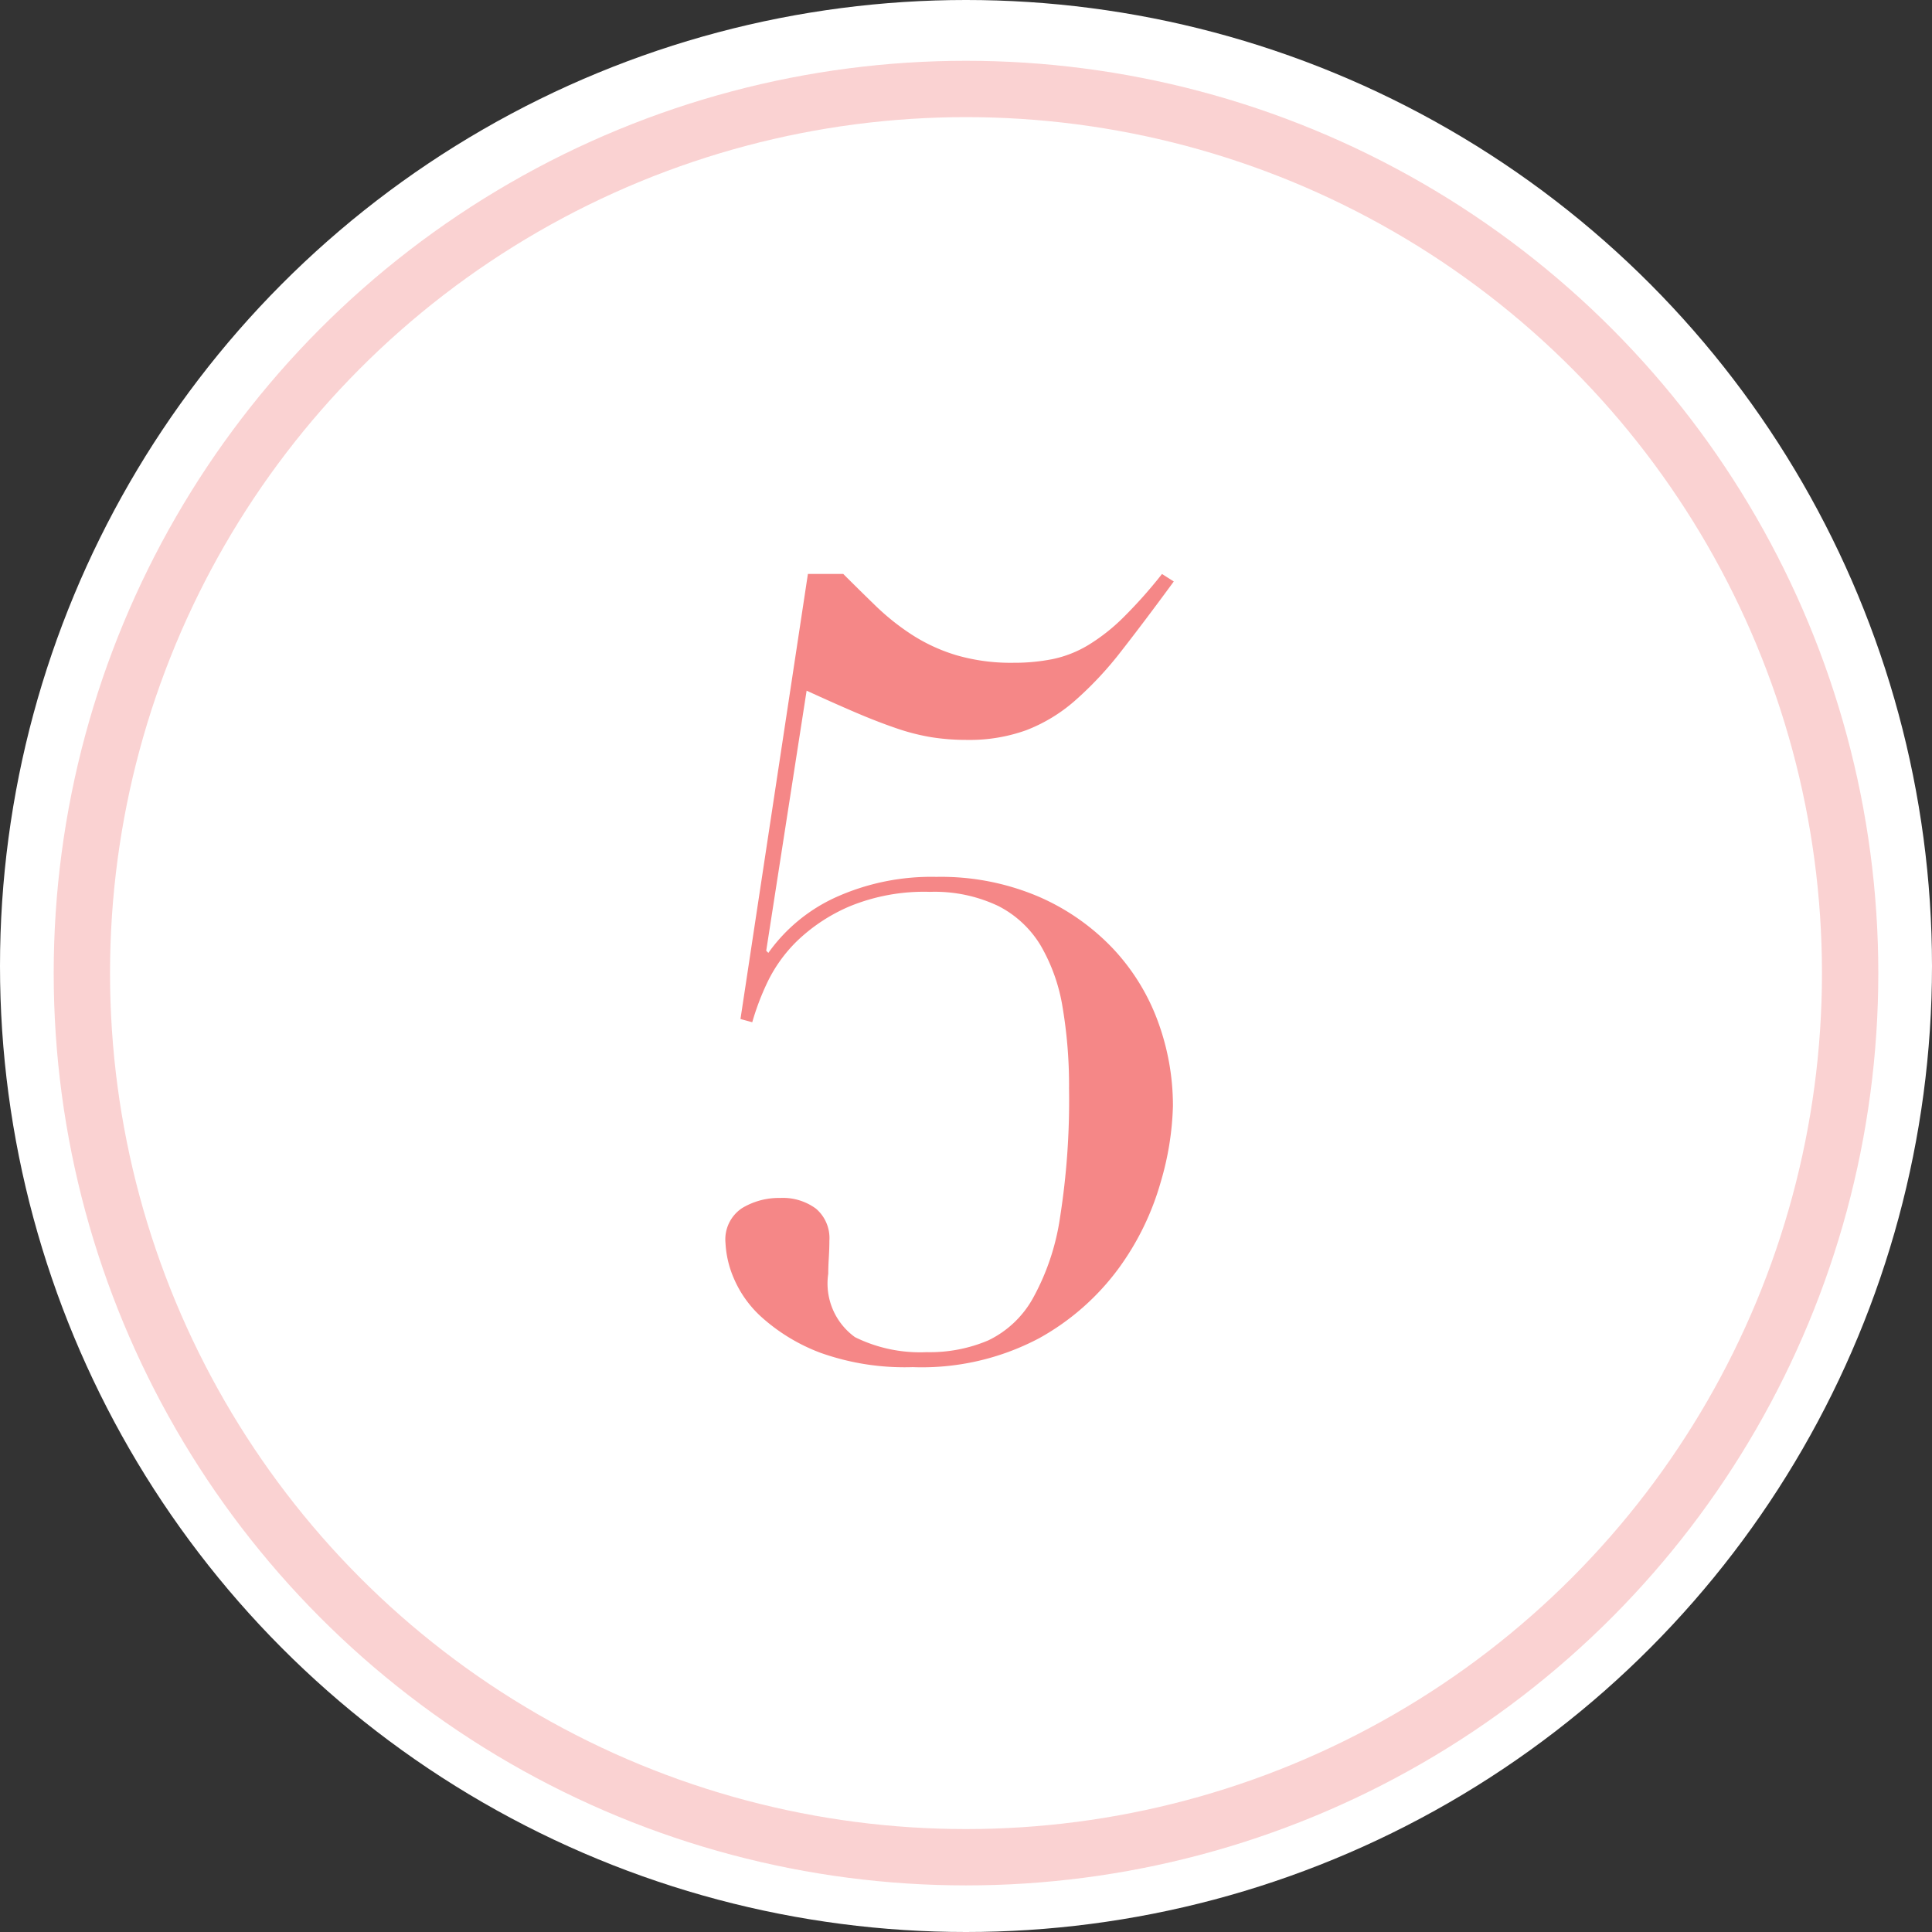
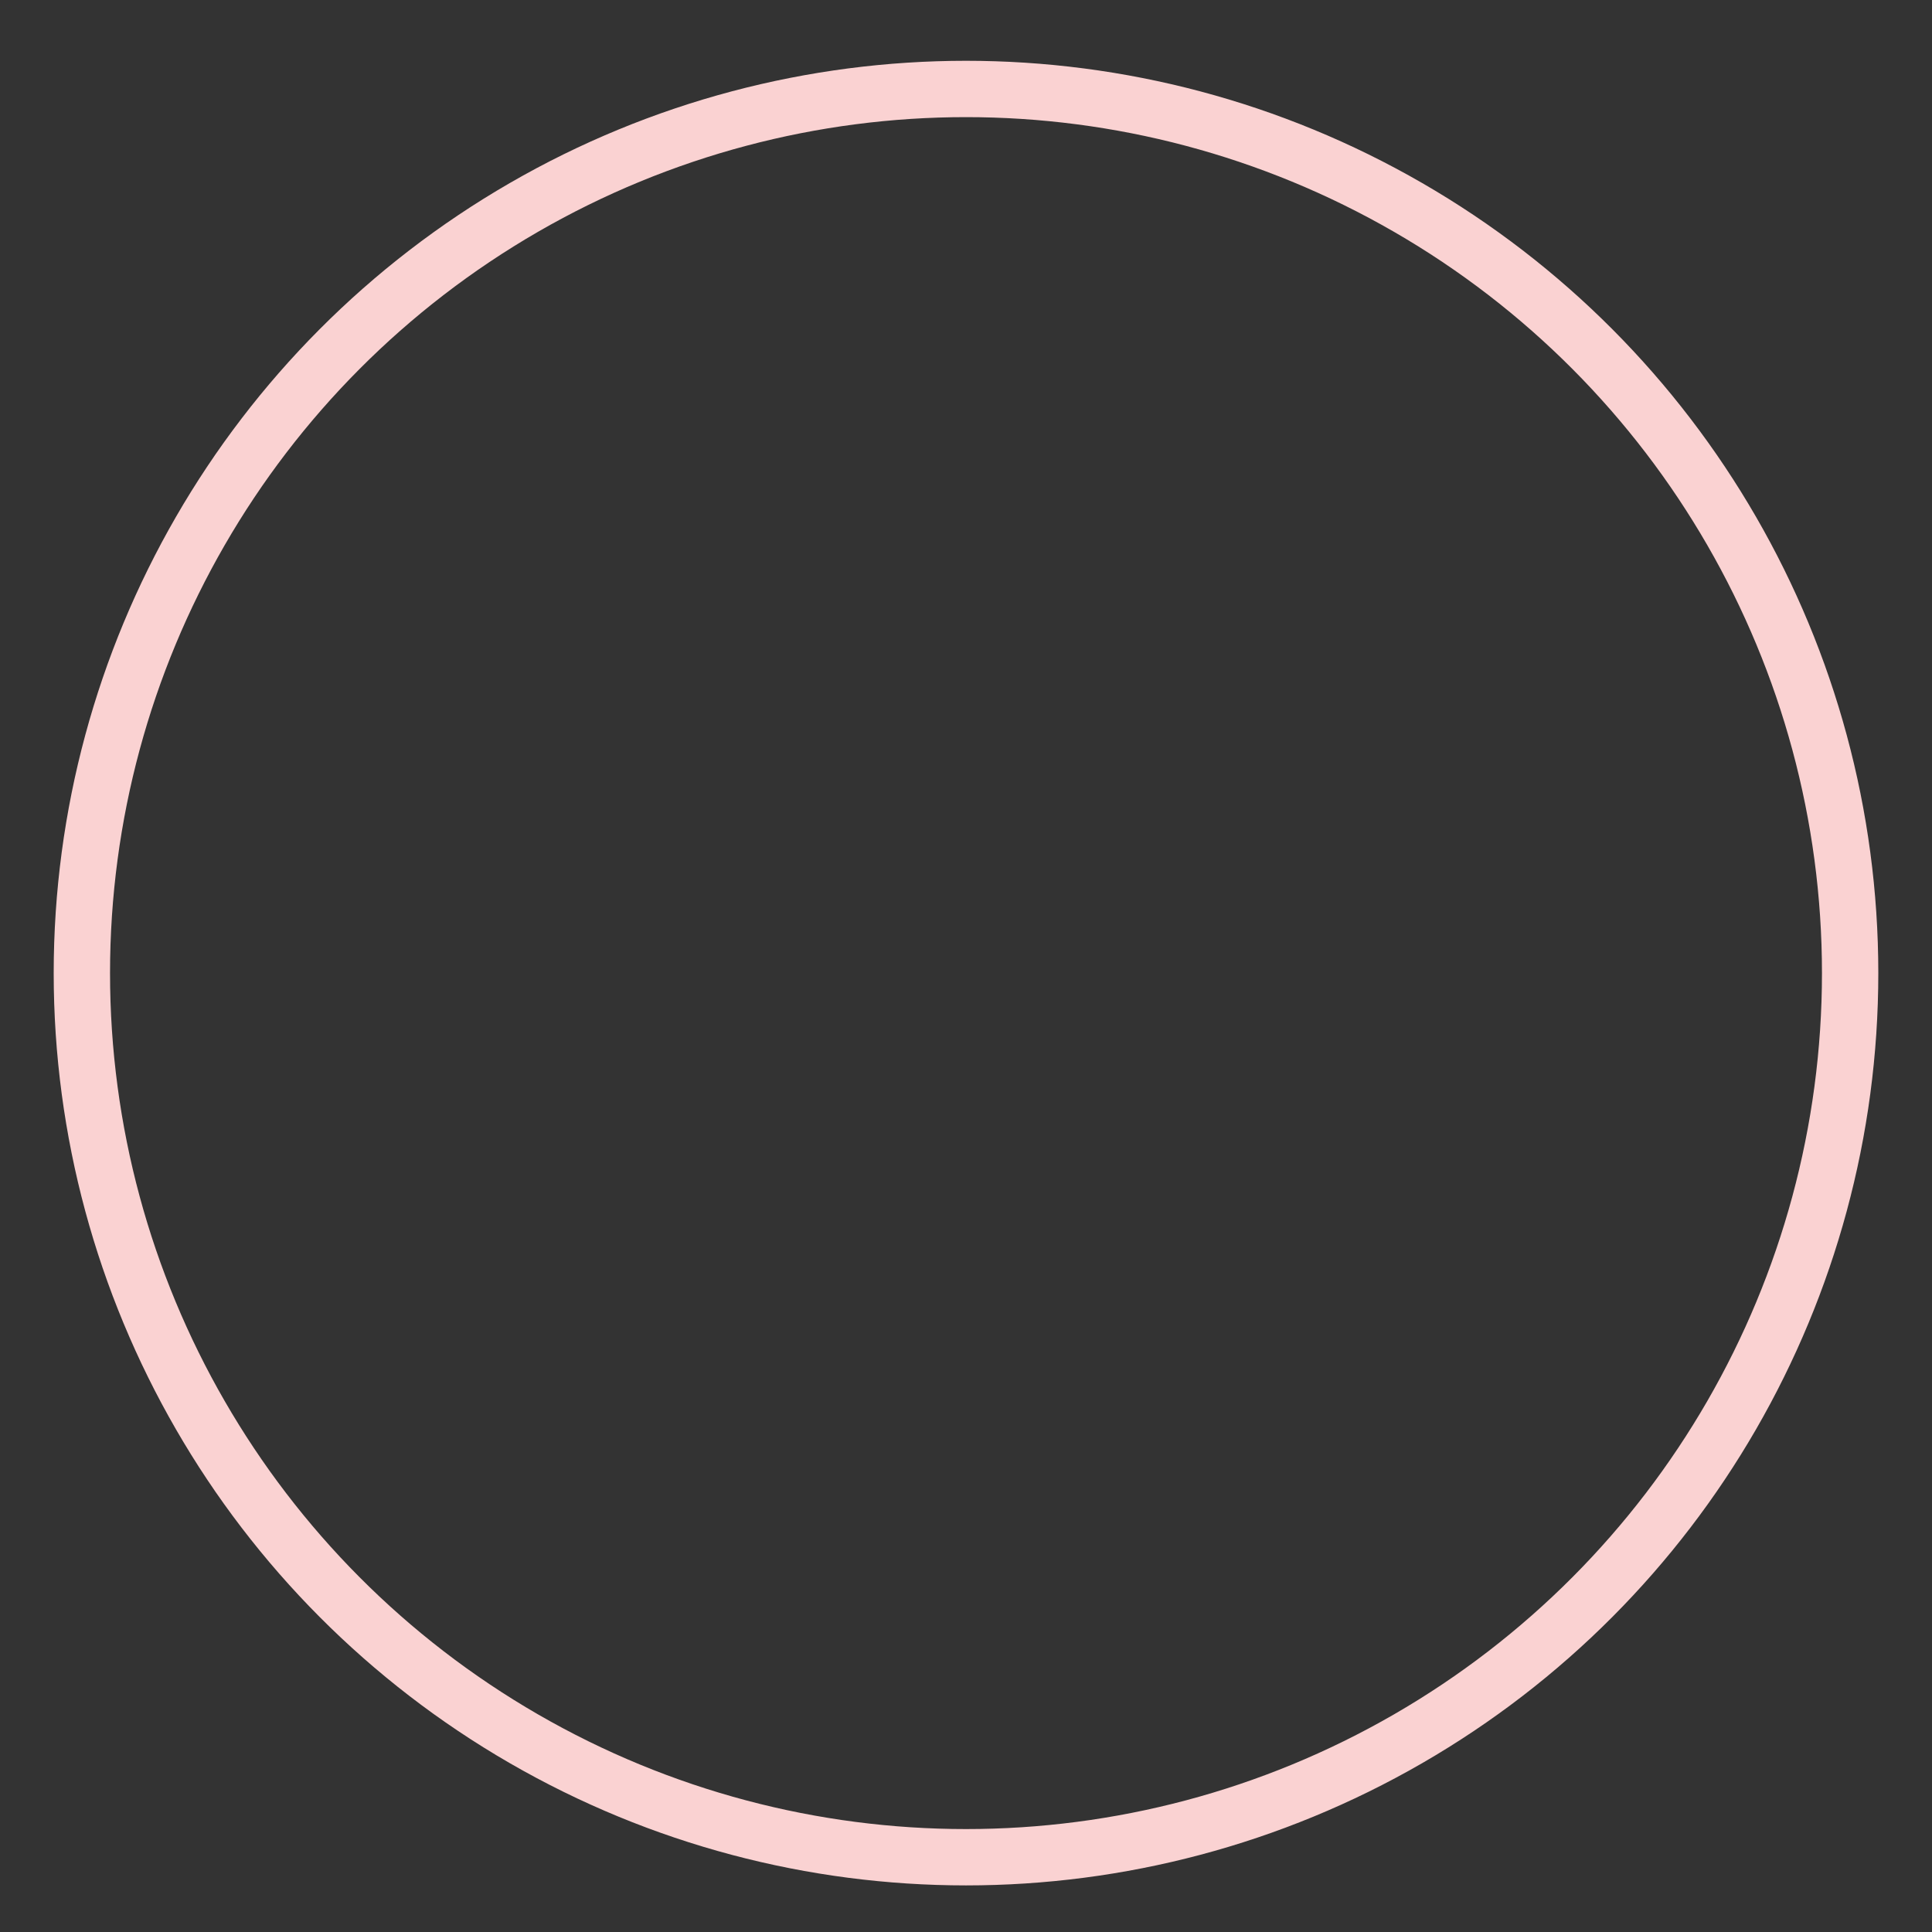
<svg xmlns="http://www.w3.org/2000/svg" width="34.292" height="34.292" viewBox="0 0 34.292 34.292">
  <rect x="0" y="0" width="34.292" height="34.292" fill="#333333" stroke="none" />
  <g transform="translate(-265 -2469.837)">
-     <circle cx="17.146" cy="17.146" r="17.146" fill="#fff" transform="translate(265 2469.837)" />
    <g fill="none" stroke="#fad2d2" transform="translate(265.953 2470.916)">
      <circle cx="16.193" cy="16.193" r="16.193" stroke="none" />
      <circle cx="16.193" cy="16.193" r="15.693" />
    </g>
-     <path fill="#f58787" d="M279.34 2480.024h.627q.285.285.579.57a4.258 4.258 0 0 0 .646.513 3.1 3.1 0 0 0 .788.361 3.464 3.464 0 0 0 1.007.133 3.488 3.488 0 0 0 .7-.066 2.022 2.022 0 0 0 .627-.247 3.376 3.376 0 0 0 .617-.484 8.444 8.444 0 0 0 .694-.779l.209.133q-.513.7-.931 1.235a6.283 6.283 0 0 1-.826.883 2.87 2.87 0 0 1-.865.523 2.964 2.964 0 0 1-1.045.171 4 4 0 0 1-.637-.048 3.817 3.817 0 0 1-.627-.161q-.333-.114-.712-.276t-.874-.389l-.717 4.616.038.038a2.982 2.982 0 0 1 1.2-.988 4.123 4.123 0 0 1 1.782-.361 4.417 4.417 0 0 1 1.815.351 4.015 4.015 0 0 1 1.32.922 3.784 3.784 0 0 1 .8 1.3 4.334 4.334 0 0 1 .264 1.493 5.209 5.209 0 0 1-.219 1.358 4.829 4.829 0 0 1-.741 1.52 4.391 4.391 0 0 1-1.415 1.245 4.448 4.448 0 0 1-2.244.513 4.451 4.451 0 0 1-1.641-.256 3.3 3.3 0 0 1-1.017-.61 1.967 1.967 0 0 1-.522-.722 1.8 1.8 0 0 1-.143-.617.666.666 0 0 1 .295-.618 1.265 1.265 0 0 1 .674-.18.99.99 0 0 1 .637.19.686.686 0 0 1 .238.57q0 .133-.01.3t-.01.285a1.174 1.174 0 0 0 .475 1.126 2.606 2.606 0 0 0 1.273.266 2.648 2.648 0 0 0 1.093-.209 1.8 1.8 0 0 0 .788-.741 4.214 4.214 0 0 0 .484-1.434 13.377 13.377 0 0 0 .161-2.29 8.347 8.347 0 0 0-.114-1.444 3.186 3.186 0 0 0-.39-1.1 1.866 1.866 0 0 0-.75-.7 2.628 2.628 0 0 0-1.215-.252 3.476 3.476 0 0 0-1.425.257 3.1 3.1 0 0 0-.931.613 2.593 2.593 0 0 0-.541.76 4.578 4.578 0 0 0-.257.684l-.209-.057Z" />
  </g>
</svg>